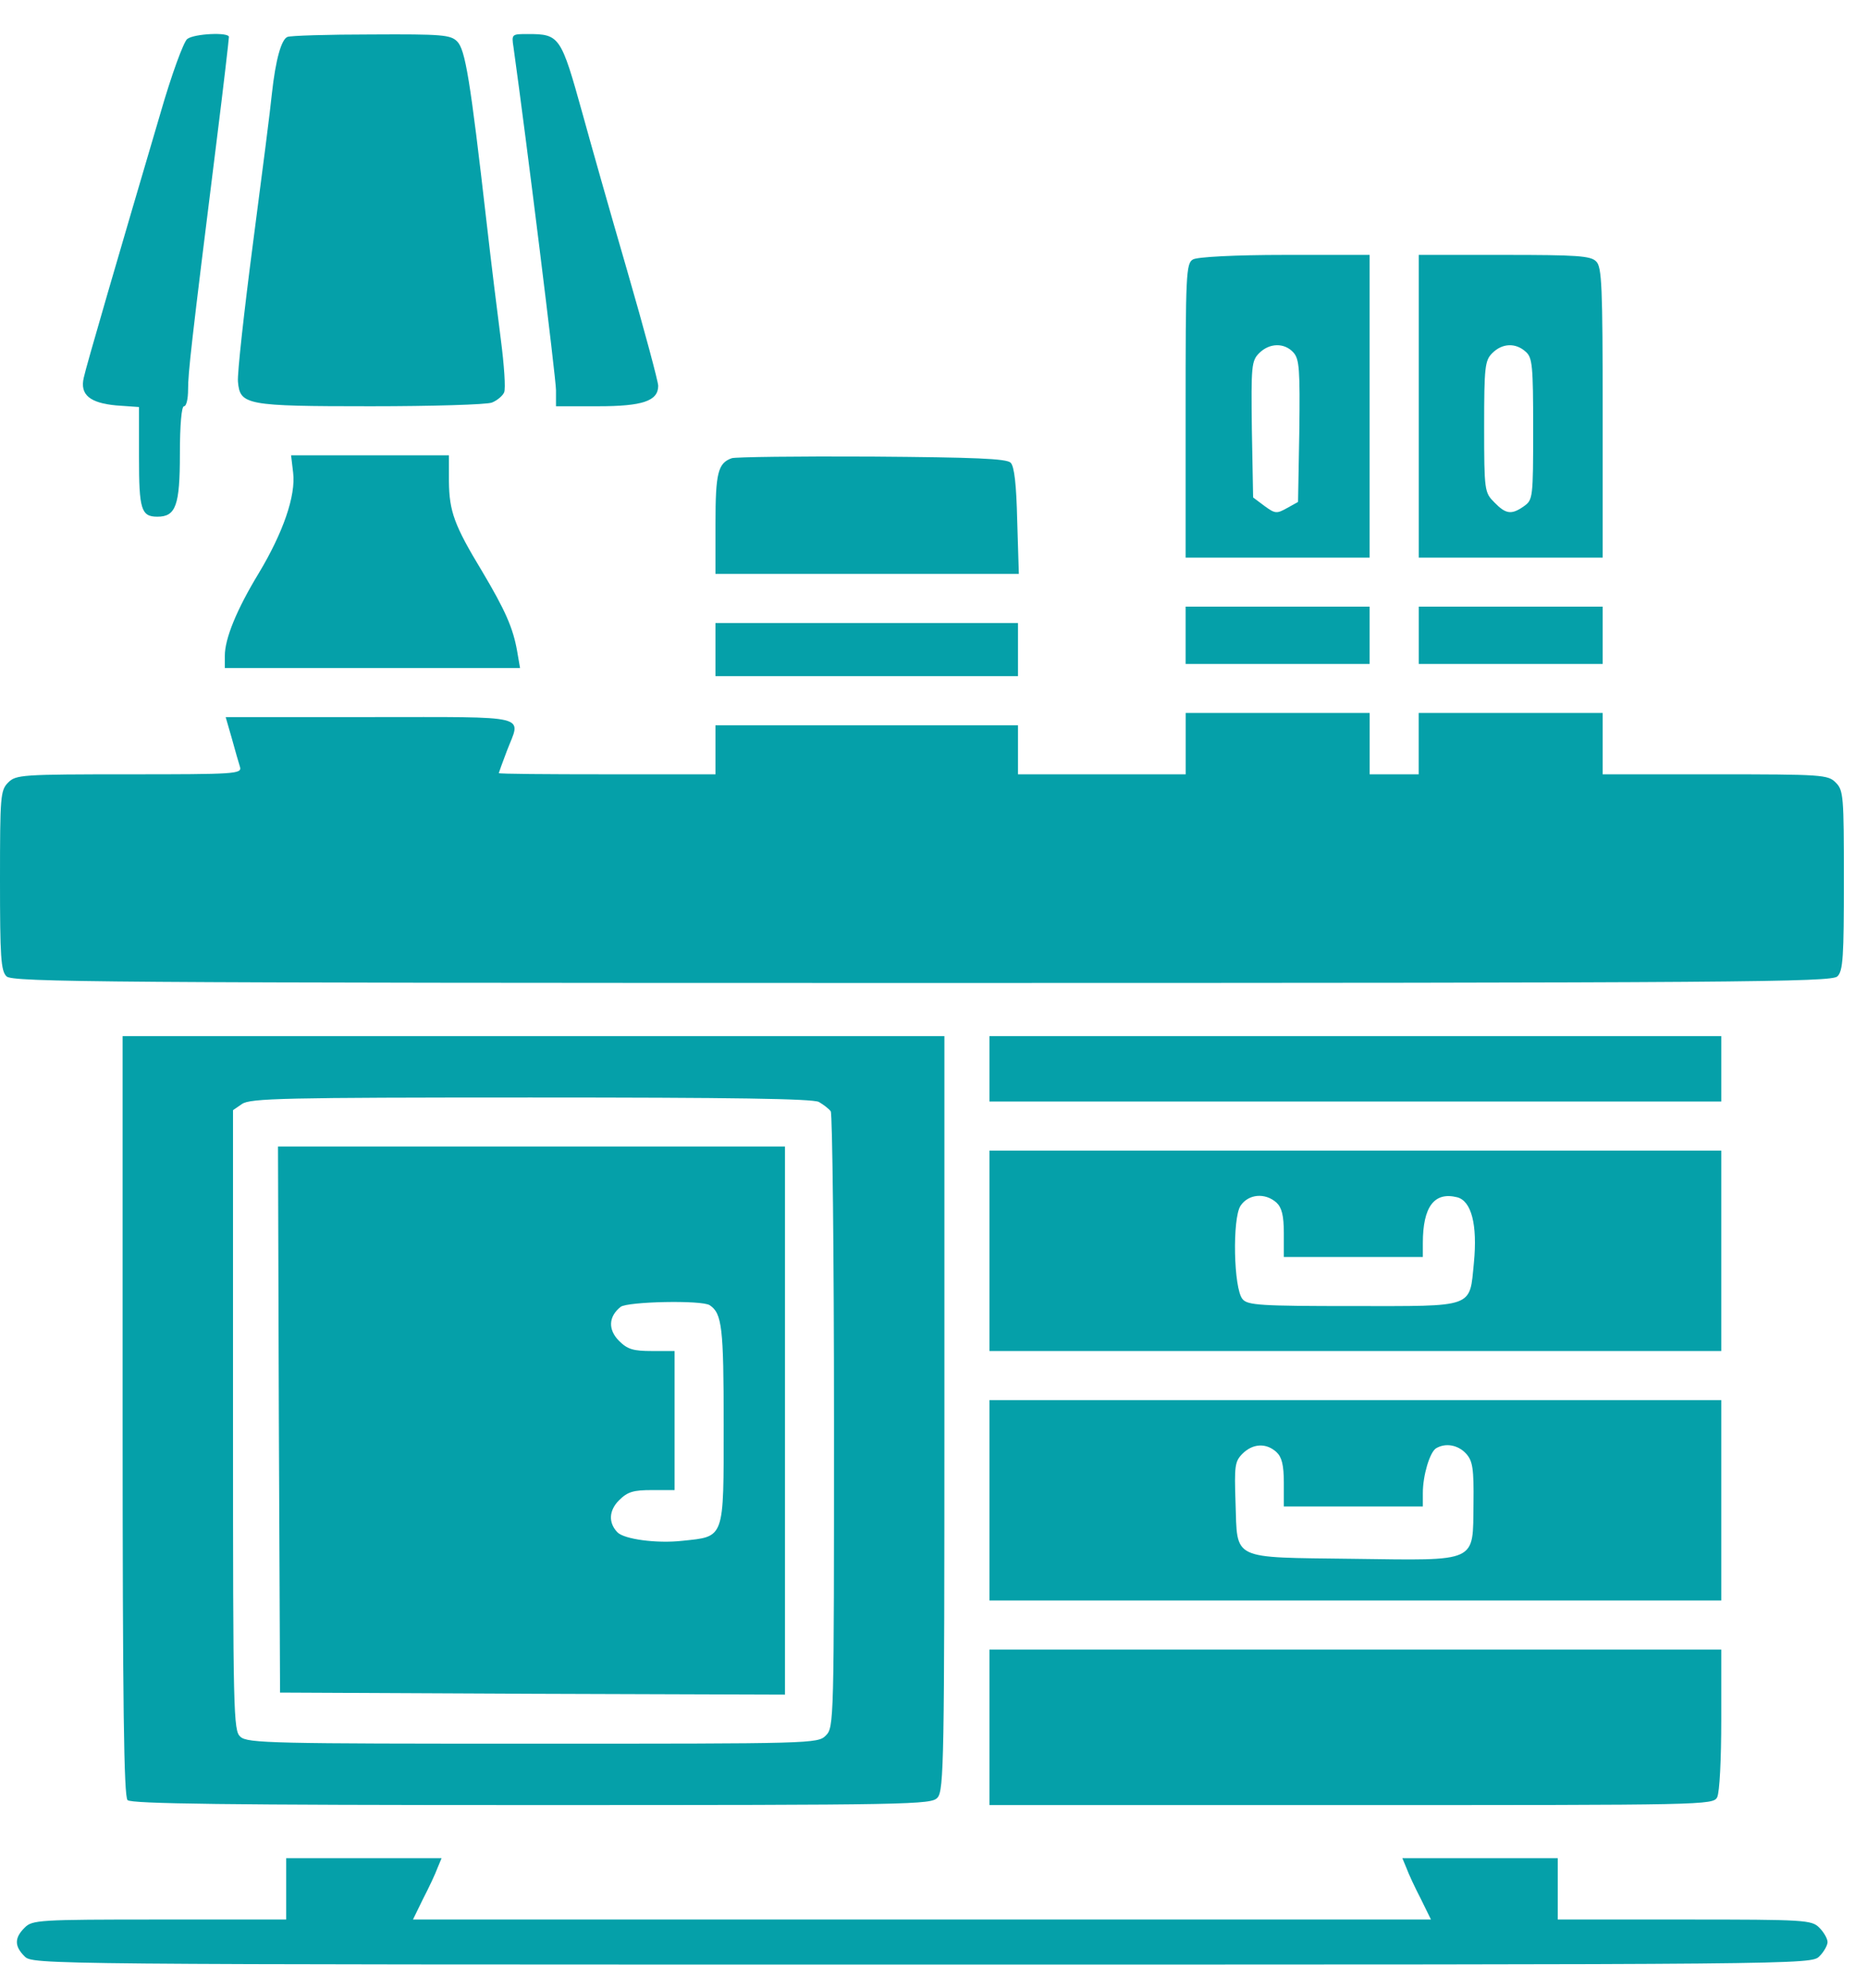
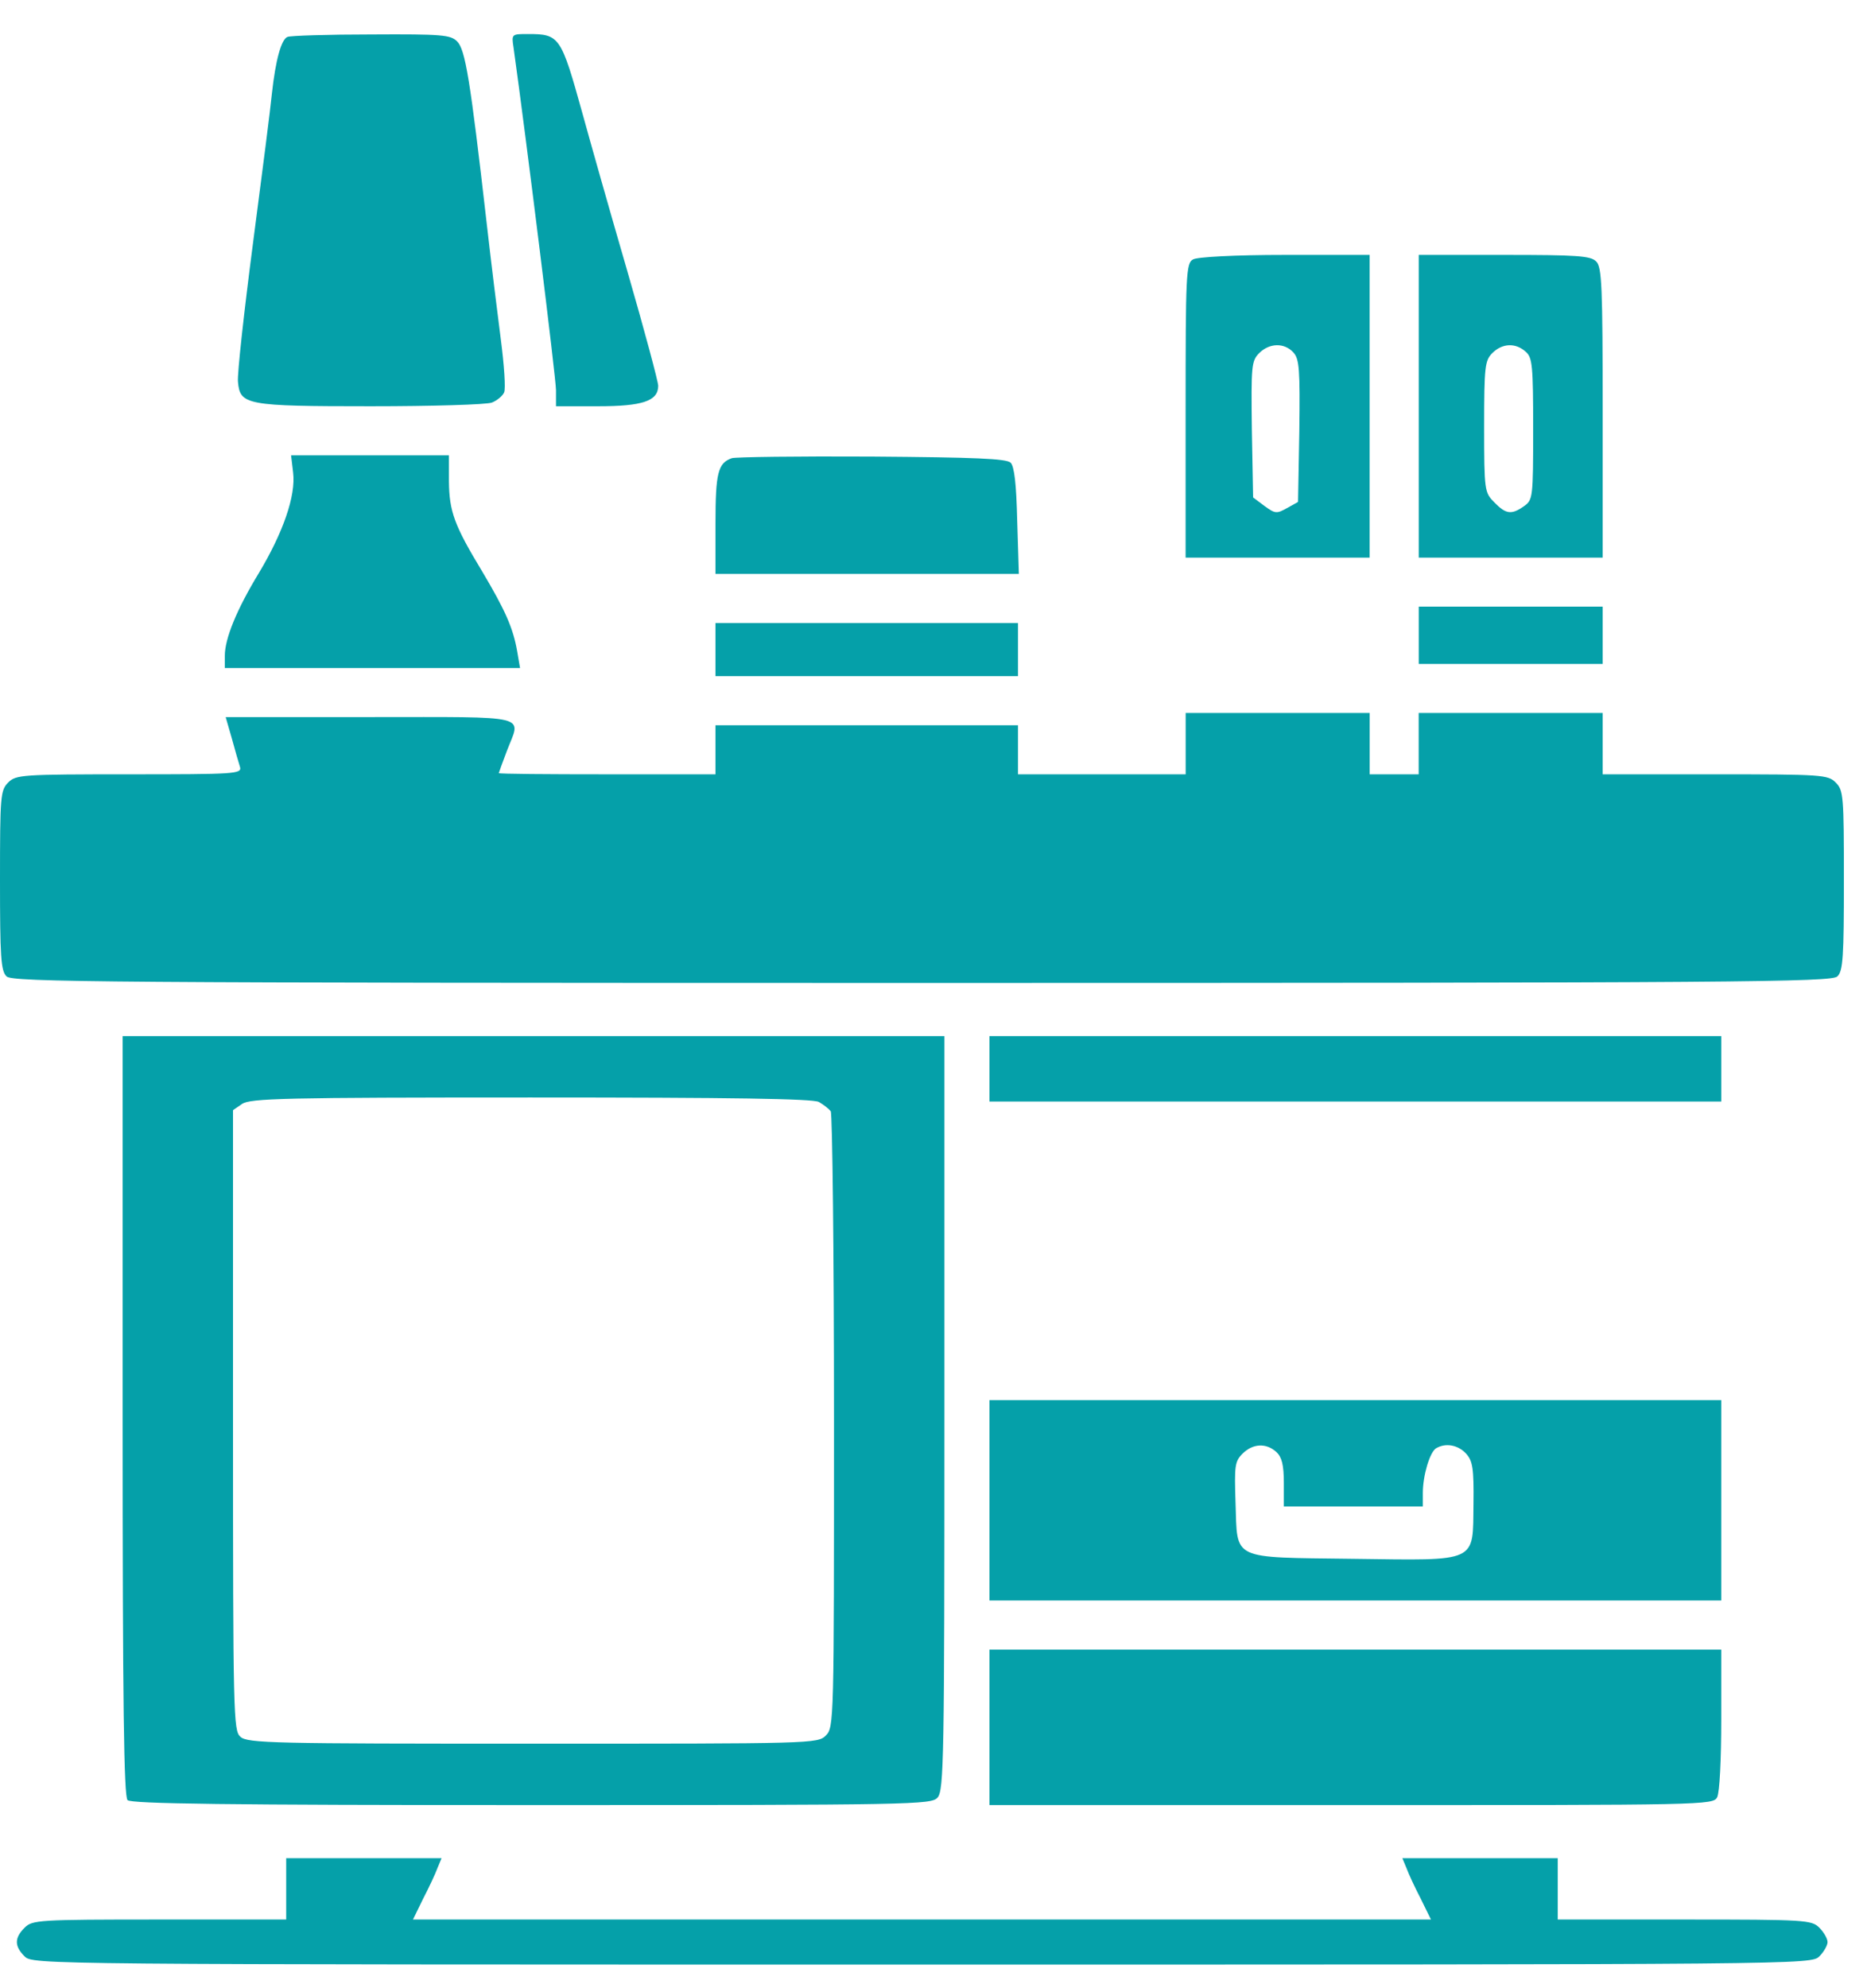
<svg xmlns="http://www.w3.org/2000/svg" width="31" height="33" viewBox="0 0 31 33" fill="none">
-   <path d="M3.109 0.647C3.048 0.694 2.844 1.251 2.661 1.889C1.996 4.143 1.425 6.098 1.391 6.268C1.324 6.553 1.493 6.688 1.928 6.729L2.308 6.756V7.585C2.308 8.453 2.342 8.576 2.613 8.576C2.919 8.576 2.987 8.392 2.987 7.537C2.987 7.055 3.014 6.743 3.055 6.743C3.095 6.743 3.123 6.621 3.123 6.464C3.123 6.193 3.17 5.752 3.598 2.33C3.713 1.414 3.801 0.647 3.801 0.613C3.801 0.531 3.224 0.558 3.109 0.647Z" fill="#05A0A9" />
  <path d="M4.773 0.613C4.671 0.653 4.576 0.993 4.515 1.55C4.494 1.774 4.352 2.887 4.202 4.027C4.053 5.168 3.938 6.207 3.951 6.335C3.985 6.722 4.08 6.743 6.158 6.743C7.169 6.743 8.079 6.716 8.167 6.682C8.255 6.648 8.35 6.566 8.371 6.512C8.398 6.451 8.371 6.057 8.316 5.636C8.262 5.222 8.153 4.34 8.079 3.688C7.807 1.312 7.726 0.823 7.59 0.687C7.481 0.579 7.346 0.565 6.164 0.572C5.445 0.572 4.813 0.592 4.773 0.613Z" fill="#05A0A9" />
  <path d="M8.526 0.782C8.743 2.337 9.232 6.281 9.232 6.478V6.743H9.931C10.671 6.743 10.929 6.655 10.929 6.403C10.929 6.335 10.698 5.473 10.413 4.489C10.128 3.511 9.796 2.337 9.673 1.889C9.314 0.599 9.293 0.565 8.764 0.565C8.499 0.565 8.492 0.565 8.526 0.782Z" fill="#05A0A9" />
  <path d="M19.809 4.306C19.693 4.367 19.686 4.564 19.686 6.811V9.255H21.214H22.741V6.743V4.231H21.336C20.501 4.231 19.877 4.265 19.809 4.306ZM21.479 5.854C21.574 5.962 21.587 6.132 21.574 7.157L21.553 8.331L21.37 8.433C21.2 8.528 21.173 8.528 20.997 8.399L20.807 8.257L20.786 7.13C20.773 6.071 20.779 5.989 20.909 5.86C21.078 5.691 21.329 5.684 21.479 5.854Z" fill="#05A0A9" />
  <path d="M23.557 6.743V9.255H25.084H26.611V6.851C26.611 4.754 26.598 4.428 26.503 4.34C26.415 4.245 26.177 4.231 24.975 4.231H23.557V6.743ZM25.335 5.84C25.444 5.935 25.457 6.071 25.457 7.123C25.457 8.257 25.451 8.297 25.308 8.399C25.098 8.549 25.003 8.535 24.812 8.338C24.65 8.175 24.643 8.148 24.643 7.082C24.643 6.084 24.656 5.983 24.779 5.86C24.942 5.697 25.166 5.684 25.335 5.84Z" fill="#05A0A9" />
  <path d="M4.867 7.843C4.915 8.23 4.697 8.847 4.297 9.513C3.93 10.117 3.733 10.599 3.733 10.884V11.088H6.184H8.635L8.587 10.809C8.519 10.422 8.39 10.13 8.003 9.479C7.542 8.718 7.46 8.488 7.454 7.992V7.557H6.143H4.833L4.867 7.843Z" fill="#05A0A9" />
  <path d="M12.151 7.605C11.921 7.686 11.88 7.849 11.88 8.691V9.526H14.398H16.917L16.89 8.644C16.876 8.039 16.842 7.741 16.781 7.68C16.713 7.612 16.191 7.591 14.473 7.578C13.251 7.571 12.206 7.585 12.151 7.605Z" fill="#05A0A9" />
-   <path d="M19.686 10.544V11.02H21.214H22.741V10.544V10.069H21.214H19.686V10.544Z" fill="#05A0A9" />
  <path d="M23.557 10.544V11.02H25.084H26.611V10.544V10.069H25.084H23.557V10.544Z" fill="#05A0A9" />
  <path d="M11.88 10.782V11.223H14.392H16.903V10.782V10.341H14.392H11.88V10.782Z" fill="#05A0A9" />
  <path d="M19.687 12.343V12.852H18.295H16.903V12.445V12.038H14.392H11.88V12.445V12.852H10.081C9.09 12.852 8.282 12.846 8.282 12.832C8.282 12.825 8.343 12.656 8.418 12.459C8.649 11.855 8.859 11.902 6.15 11.902H3.747L3.849 12.255C3.903 12.452 3.965 12.669 3.985 12.73C4.019 12.846 3.903 12.852 2.145 12.852C0.36 12.852 0.265 12.859 0.136 12.988C0.007 13.117 0 13.212 0 14.611C0 15.873 0.014 16.118 0.109 16.206C0.204 16.301 1.677 16.315 15.308 16.315C28.939 16.315 30.413 16.301 30.508 16.206C30.603 16.118 30.616 15.873 30.616 14.611C30.616 13.212 30.61 13.117 30.48 12.988C30.352 12.859 30.256 12.852 28.478 12.852H26.611V12.343V11.834H25.084H23.556V12.343V12.852H23.149H22.742V12.343V11.834H21.214H19.687V12.343Z" fill="#05A0A9" />
  <path d="M2.036 23.497C2.036 28.303 2.057 29.817 2.118 29.878C2.179 29.939 3.76 29.96 8.825 29.96C15.165 29.96 15.464 29.953 15.566 29.837C15.674 29.722 15.681 29.179 15.681 23.456V17.197H8.859H2.036V23.497ZM13.597 18.29C13.678 18.338 13.767 18.406 13.794 18.446C13.821 18.487 13.848 20.802 13.848 23.592C13.848 28.582 13.848 28.67 13.712 28.806C13.577 28.941 13.488 28.941 8.845 28.941C4.541 28.941 4.107 28.935 3.991 28.826C3.876 28.724 3.869 28.473 3.869 23.572V18.426L4.018 18.324C4.154 18.229 4.724 18.216 8.811 18.216C12.171 18.216 13.488 18.236 13.597 18.29Z" fill="#05A0A9" />
-   <path d="M4.63 23.558L4.65 28.093L8.845 28.113L13.034 28.127V23.578V19.03H8.825H4.616L4.63 23.558ZM11.785 21.664C11.989 21.8 12.016 22.037 12.016 23.64C12.016 25.561 12.036 25.5 11.33 25.574C10.902 25.622 10.359 25.547 10.251 25.432C10.101 25.276 10.108 25.072 10.278 24.902C10.42 24.76 10.515 24.732 10.828 24.732H11.201V23.578V22.424H10.828C10.515 22.424 10.42 22.397 10.278 22.255C10.095 22.071 10.101 21.854 10.305 21.691C10.42 21.603 11.656 21.576 11.785 21.664Z" fill="#05A0A9" />
  <path d="M16.429 17.74V18.283H22.504H28.58V17.74V17.197H22.504H16.429V17.74Z" fill="#05A0A9" />
-   <path d="M16.429 20.761V22.424H22.504H28.58V20.761V19.098H22.504H16.429V20.761ZM21.194 19.96C21.282 20.042 21.317 20.171 21.317 20.469V20.863H22.471H23.625V20.632C23.625 20.028 23.815 19.777 24.195 19.872C24.432 19.933 24.534 20.327 24.473 20.958C24.398 21.718 24.5 21.678 22.471 21.678C20.93 21.678 20.712 21.664 20.631 21.562C20.482 21.386 20.461 20.225 20.597 20.015C20.726 19.818 21.004 19.791 21.194 19.96Z" fill="#05A0A9" />
  <path d="M16.429 24.902V26.565H22.504H28.58V24.902V23.239H22.504H16.429V24.902ZM21.194 24.101C21.282 24.183 21.317 24.311 21.317 24.61V25.004H22.471H23.625V24.78C23.625 24.488 23.74 24.108 23.842 24.04C23.998 23.945 24.208 23.979 24.344 24.128C24.453 24.25 24.473 24.373 24.466 24.956C24.453 25.948 24.561 25.9 22.464 25.873C20.42 25.846 20.549 25.907 20.515 24.943C20.495 24.332 20.502 24.257 20.631 24.128C20.8 23.959 21.024 23.945 21.194 24.101Z" fill="#05A0A9" />
  <path d="M16.429 28.67V29.96H22.437C28.302 29.96 28.444 29.96 28.512 29.831C28.553 29.749 28.58 29.206 28.58 28.541V27.38H22.504H16.429V28.67Z" fill="#05A0A9" />
  <path d="M4.752 31.351V31.86H2.648C0.632 31.86 0.537 31.867 0.408 31.996C0.238 32.166 0.238 32.302 0.408 32.471C0.543 32.607 0.632 32.607 15.308 32.607C29.985 32.607 30.073 32.607 30.209 32.471C30.284 32.397 30.345 32.288 30.345 32.234C30.345 32.179 30.284 32.071 30.209 31.996C30.08 31.867 29.985 31.86 27.969 31.86H25.865V31.351V30.842H24.575H23.285L23.353 31.005C23.387 31.1 23.495 31.331 23.59 31.514L23.76 31.86H15.308H6.857L7.026 31.514C7.121 31.331 7.23 31.1 7.264 31.005L7.332 30.842H6.042H4.752V31.351Z" fill="#05A0A9" />
</svg>